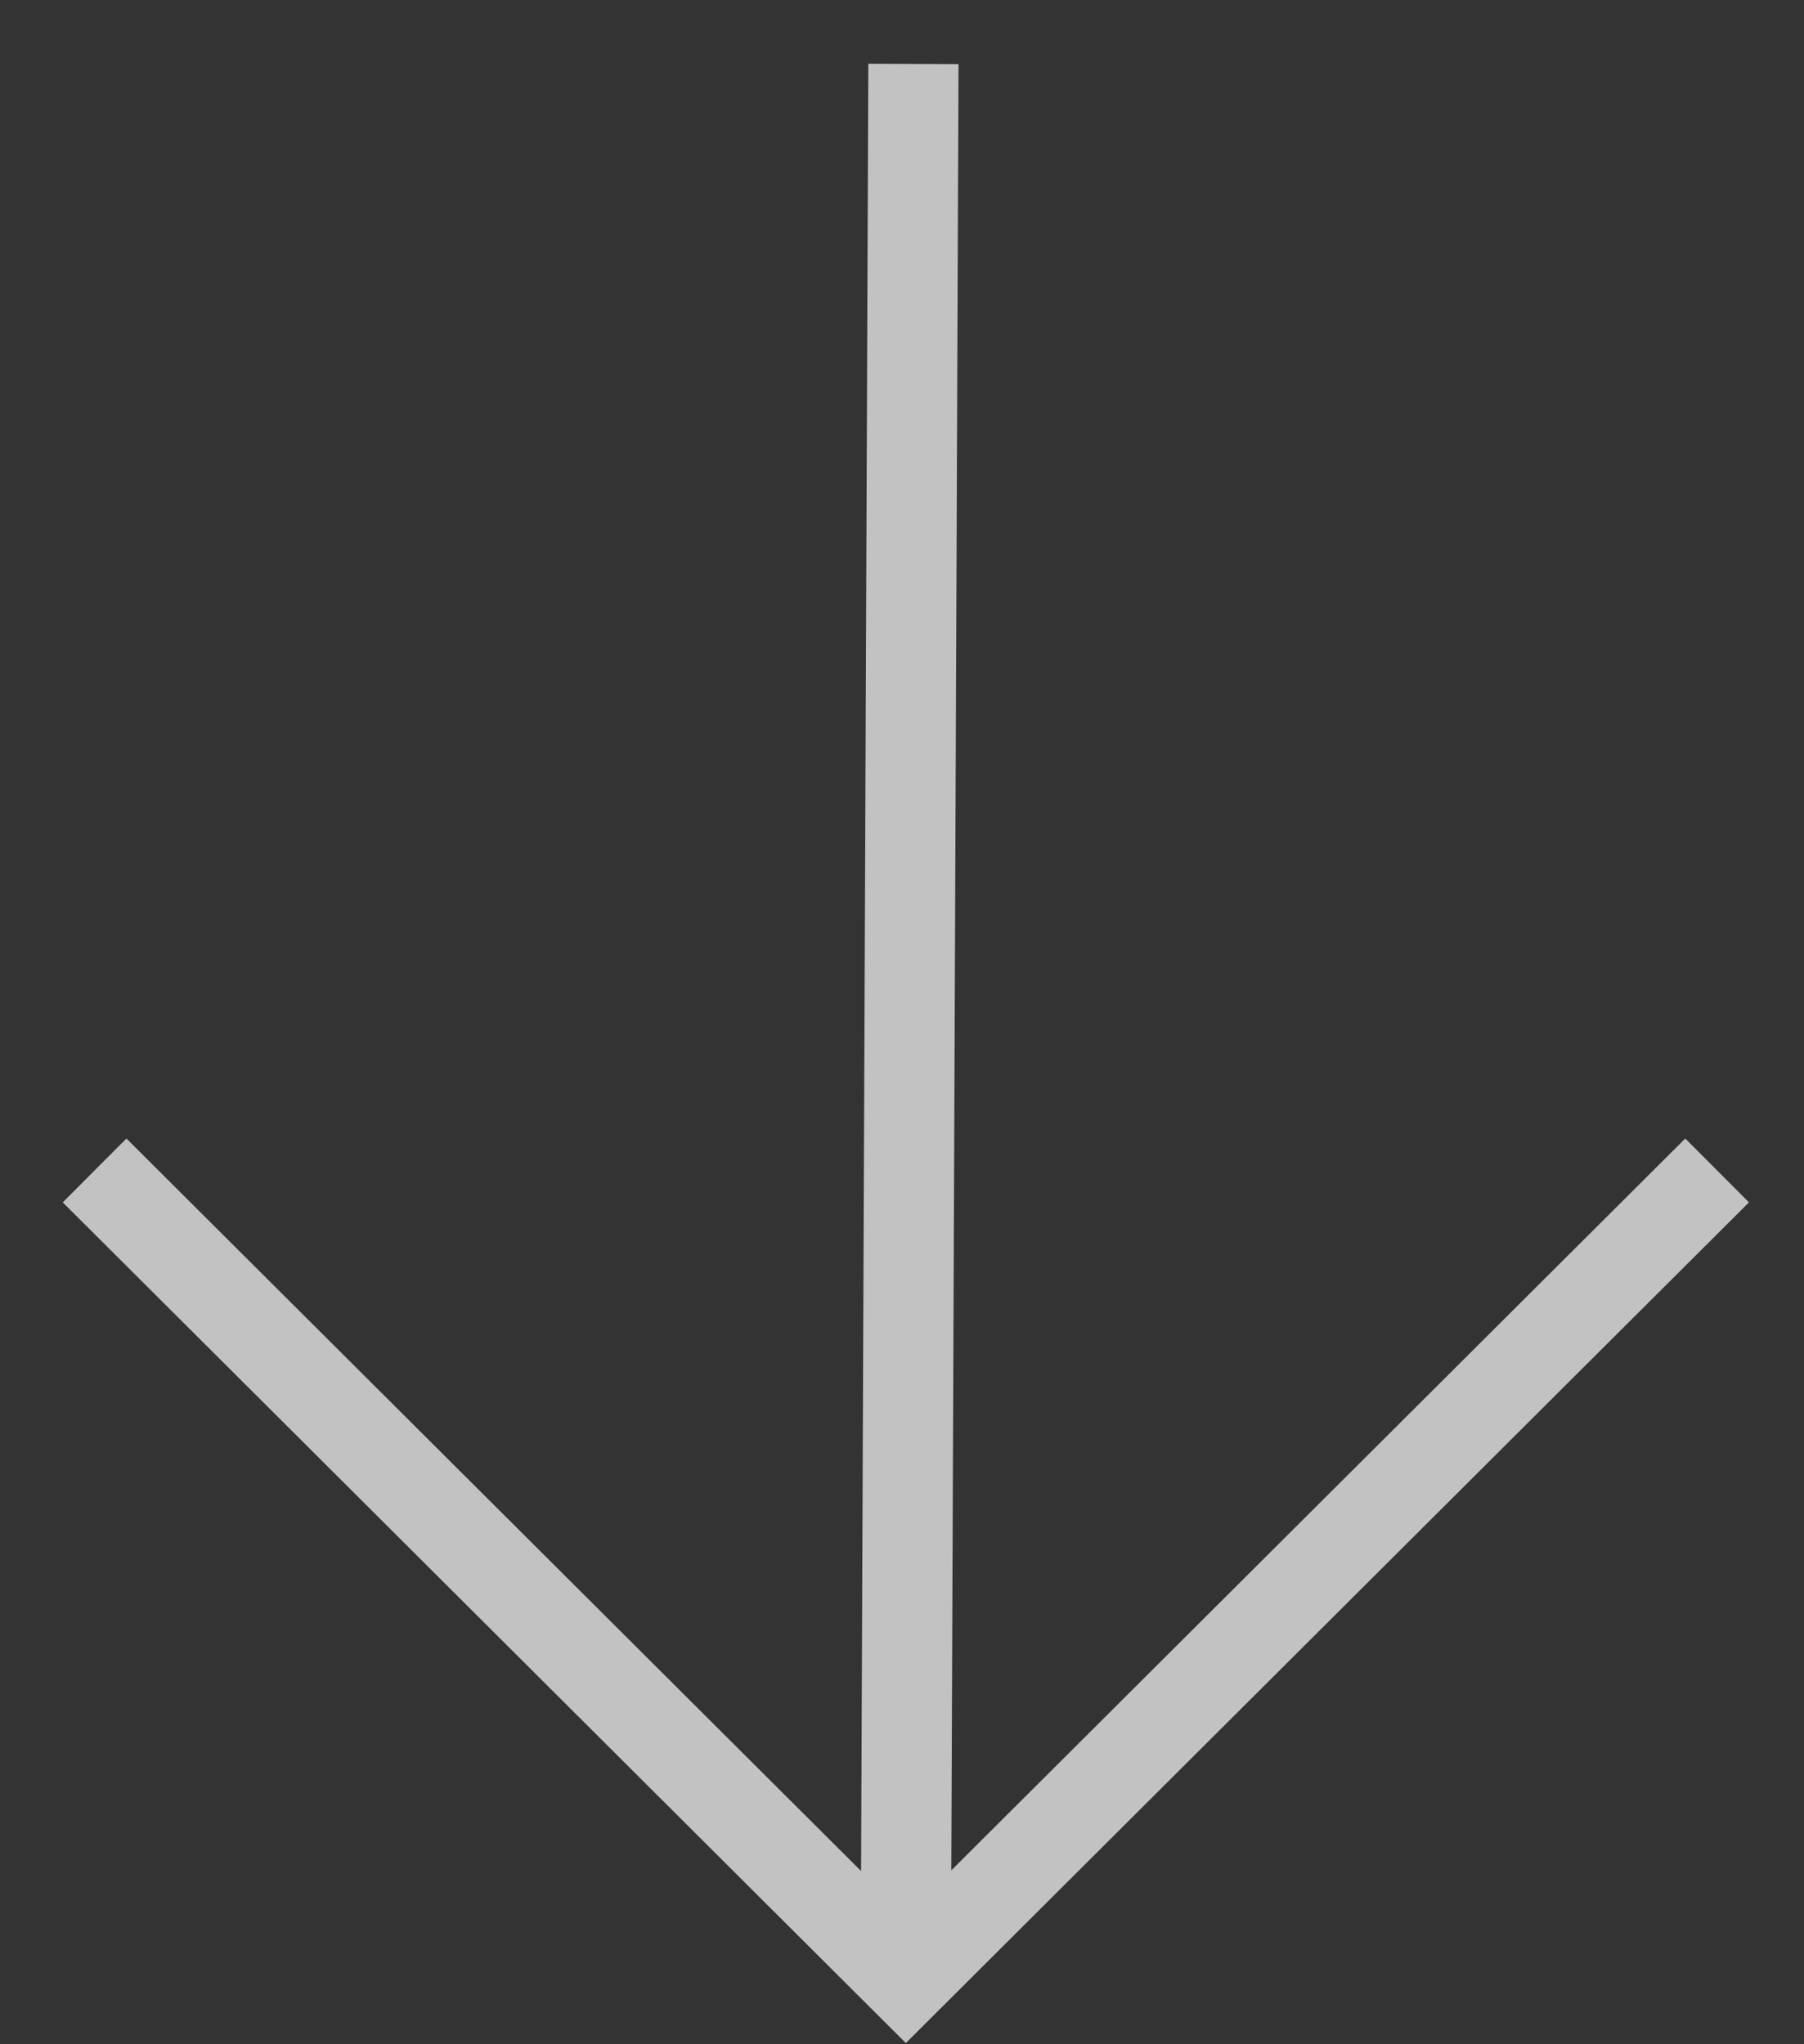
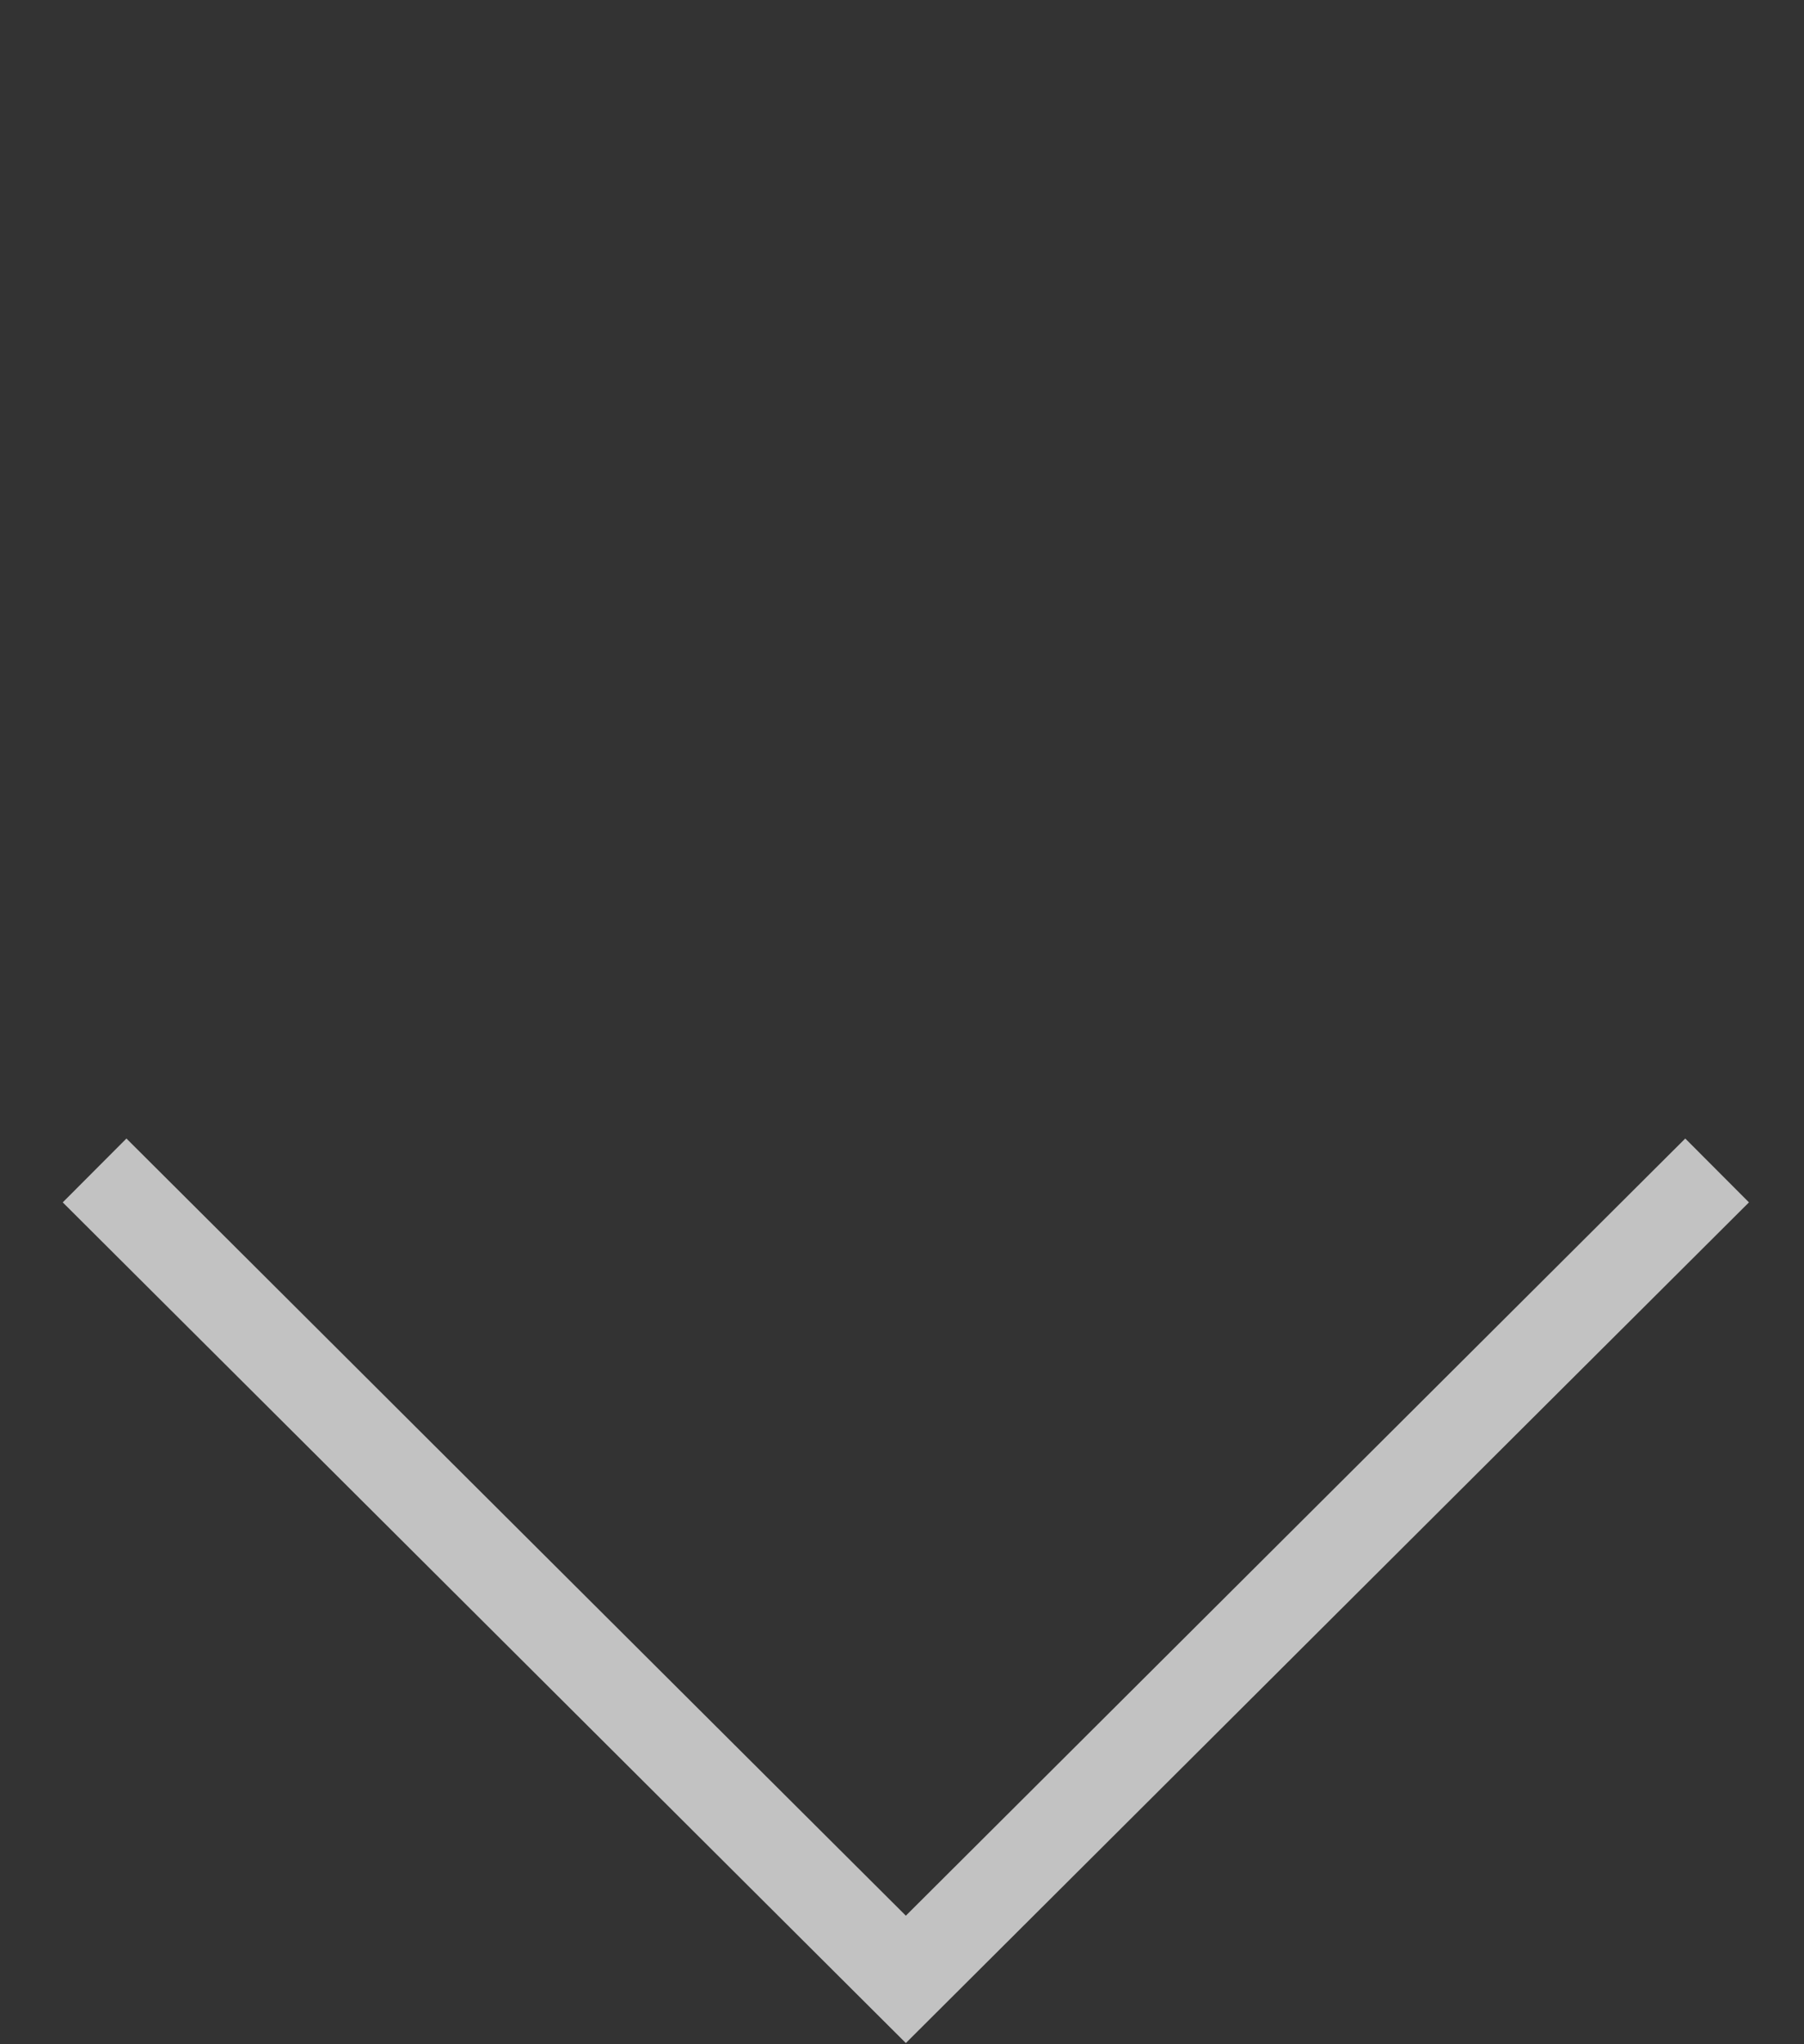
<svg xmlns="http://www.w3.org/2000/svg" width="30" height="34" viewBox="0 0 30 34">
  <rect x="0" y="0" width="30" height="34" fill="#333333" stroke="none" />
-   <path fill="none" fill-rule="evenodd" stroke="#FFF" stroke-width="1.5" d="M28.555 19.467L15.064 32.921 1.573 19.467M15.19 1.063l-.127 31.731" opacity=".7" />
+   <path fill="none" fill-rule="evenodd" stroke="#FFF" stroke-width="1.5" d="M28.555 19.467L15.064 32.921 1.573 19.467M15.19 1.063" opacity=".7" />
</svg>